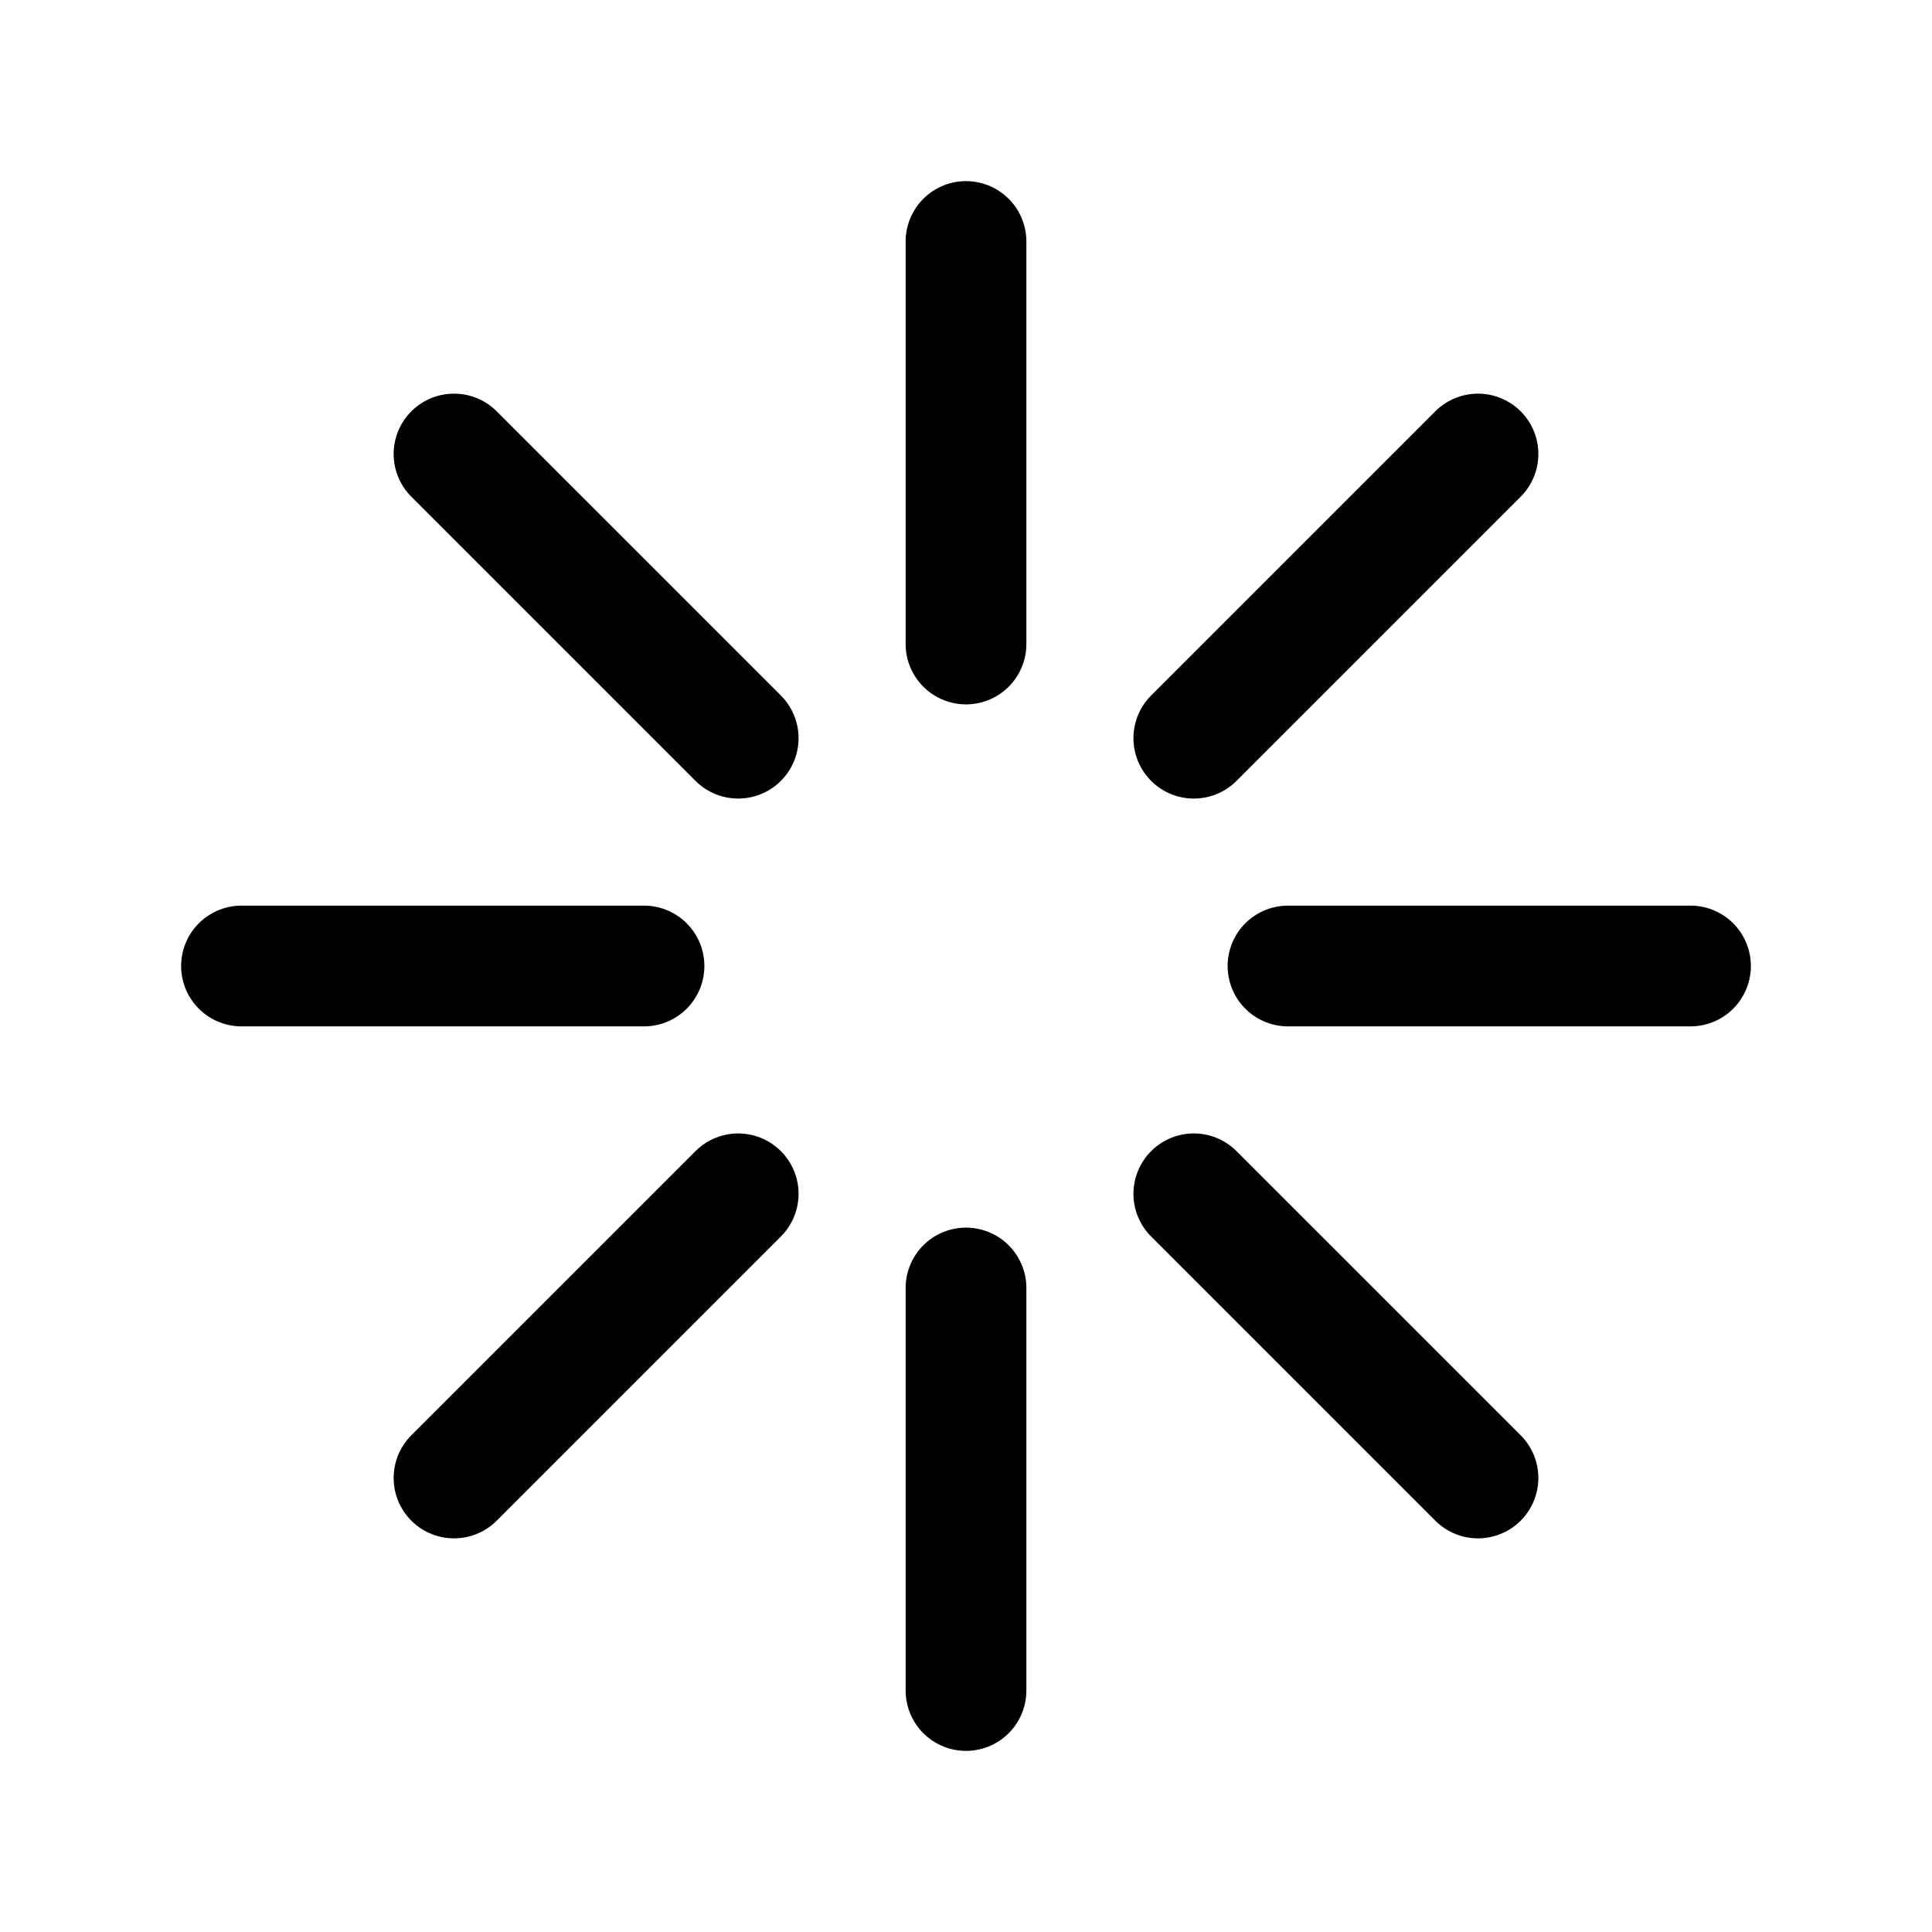
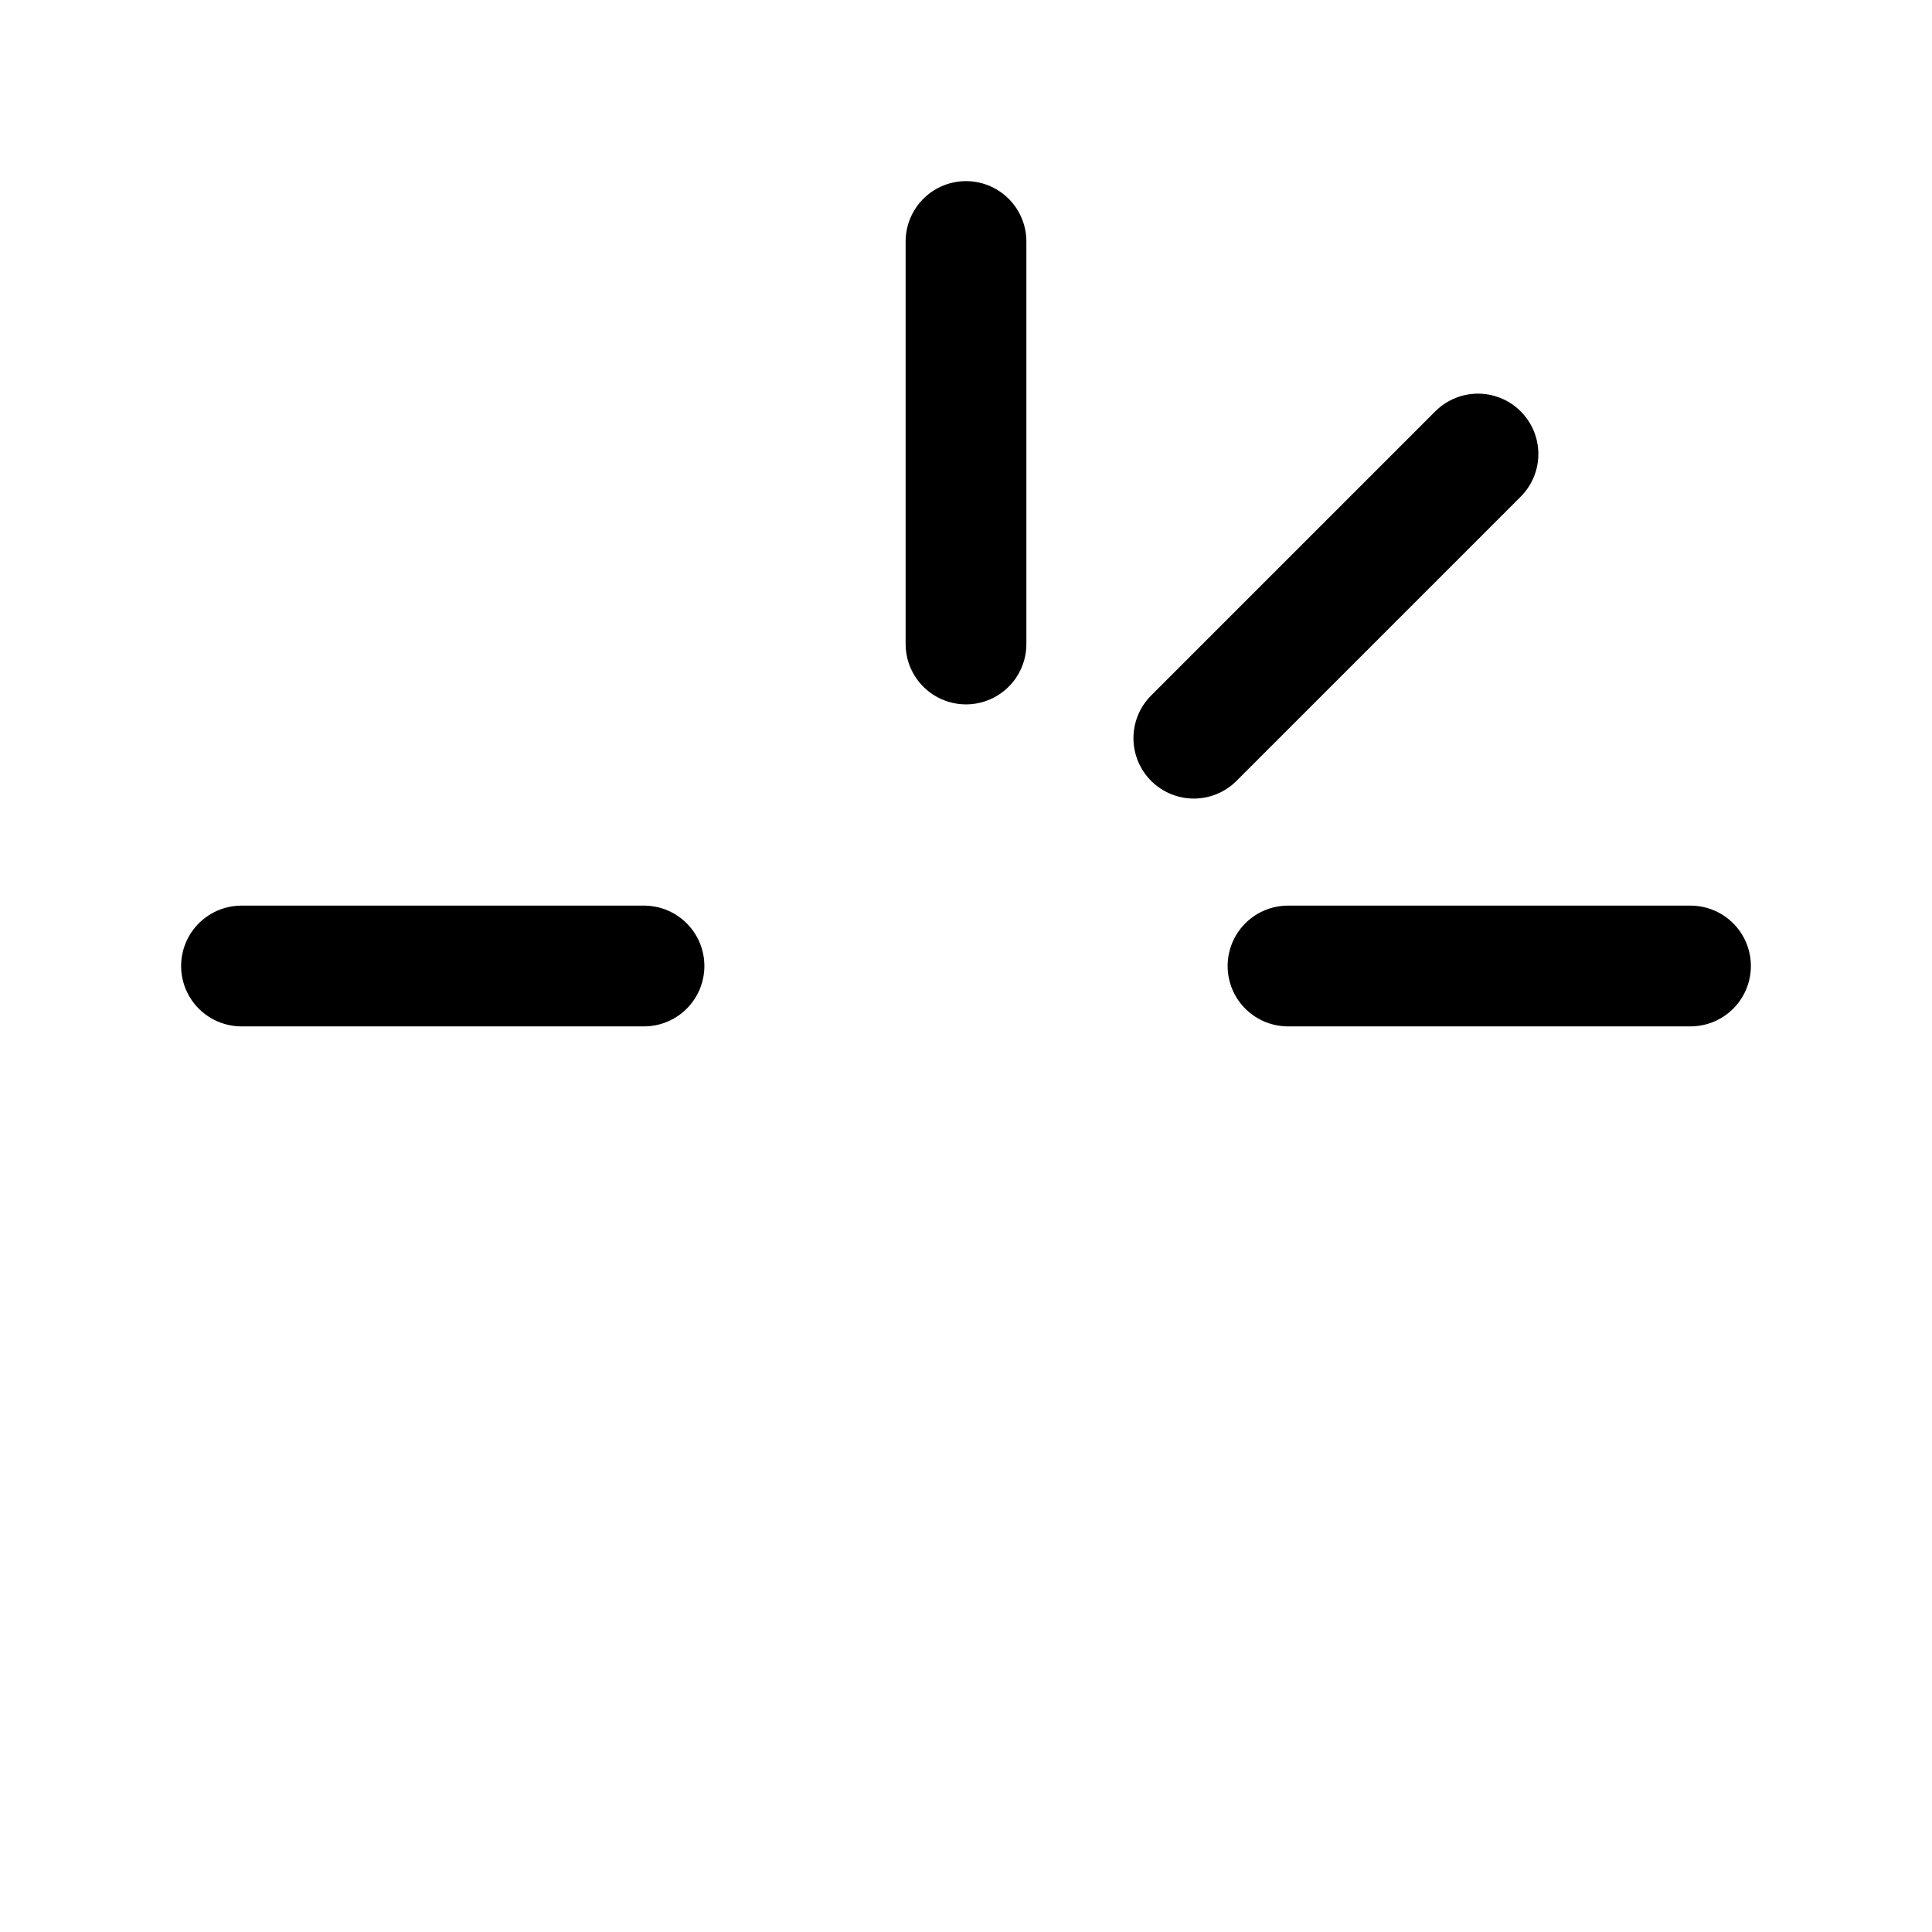
<svg xmlns="http://www.w3.org/2000/svg" width="800px" height="800px" viewBox="0 0 24 24">
  <defs>
    <style>.cls-1{fill:none;stroke:#000000;stroke-linecap:round;stroke-linejoin:round;stroke-width:1.5px;}</style>
  </defs>
  <g id="ic-actions-loarder">
-     <line class="cls-1" x1="12" y1="16" x2="12" y2="21" />
    <line class="cls-1" x1="12" y1="3" x2="12" y2="8" />
    <line class="cls-1" x1="8" y1="12" x2="3" y2="12" />
    <line class="cls-1" x1="21" y1="12" x2="16" y2="12" />
-     <line class="cls-1" x1="9.17" y1="9.17" x2="5.64" y2="5.64" />
-     <line class="cls-1" x1="18.36" y1="18.36" x2="14.83" y2="14.83" />
-     <line class="cls-1" x1="9.17" y1="14.83" x2="5.64" y2="18.36" />
    <line class="cls-1" x1="18.36" y1="5.64" x2="14.83" y2="9.17" />
  </g>
</svg>